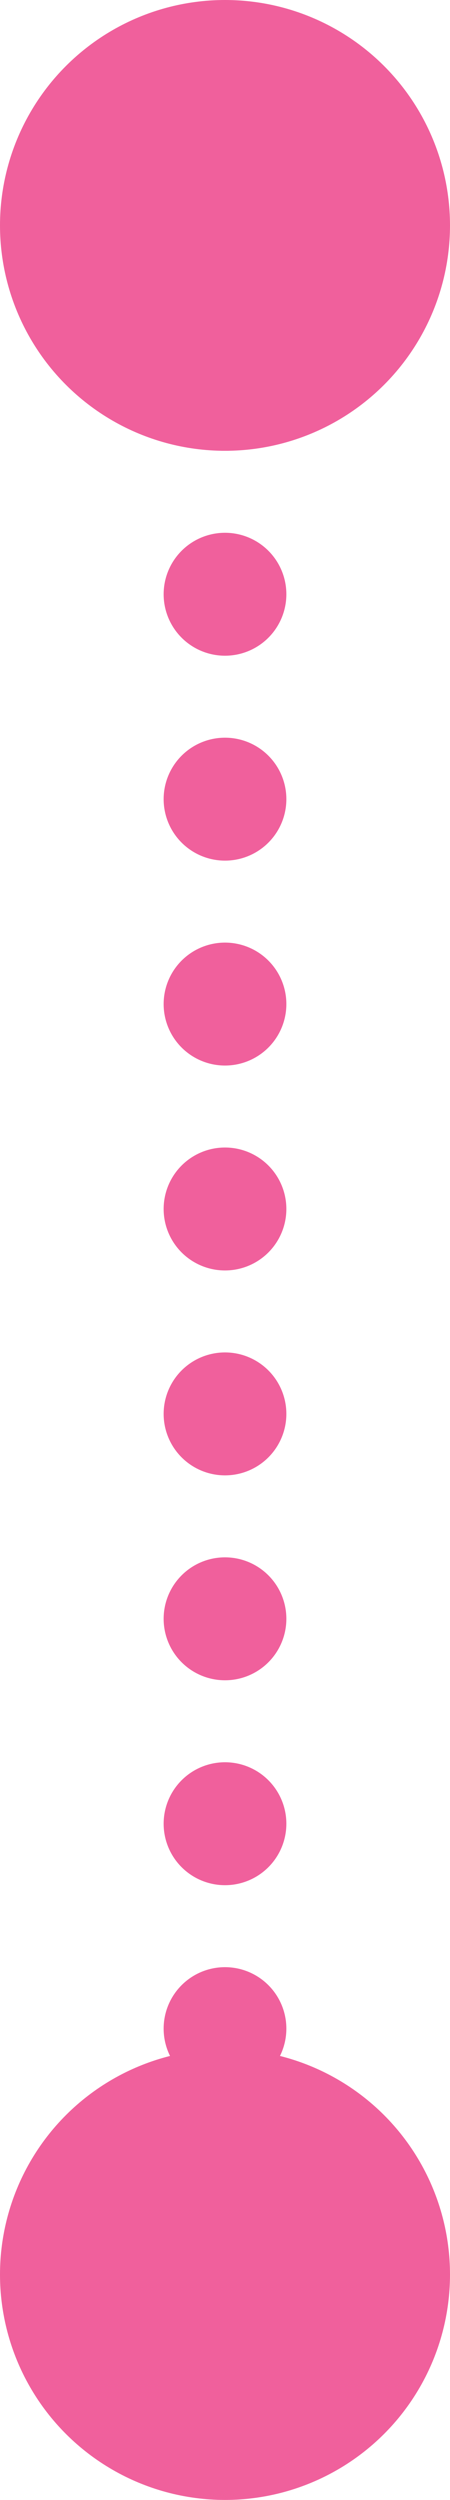
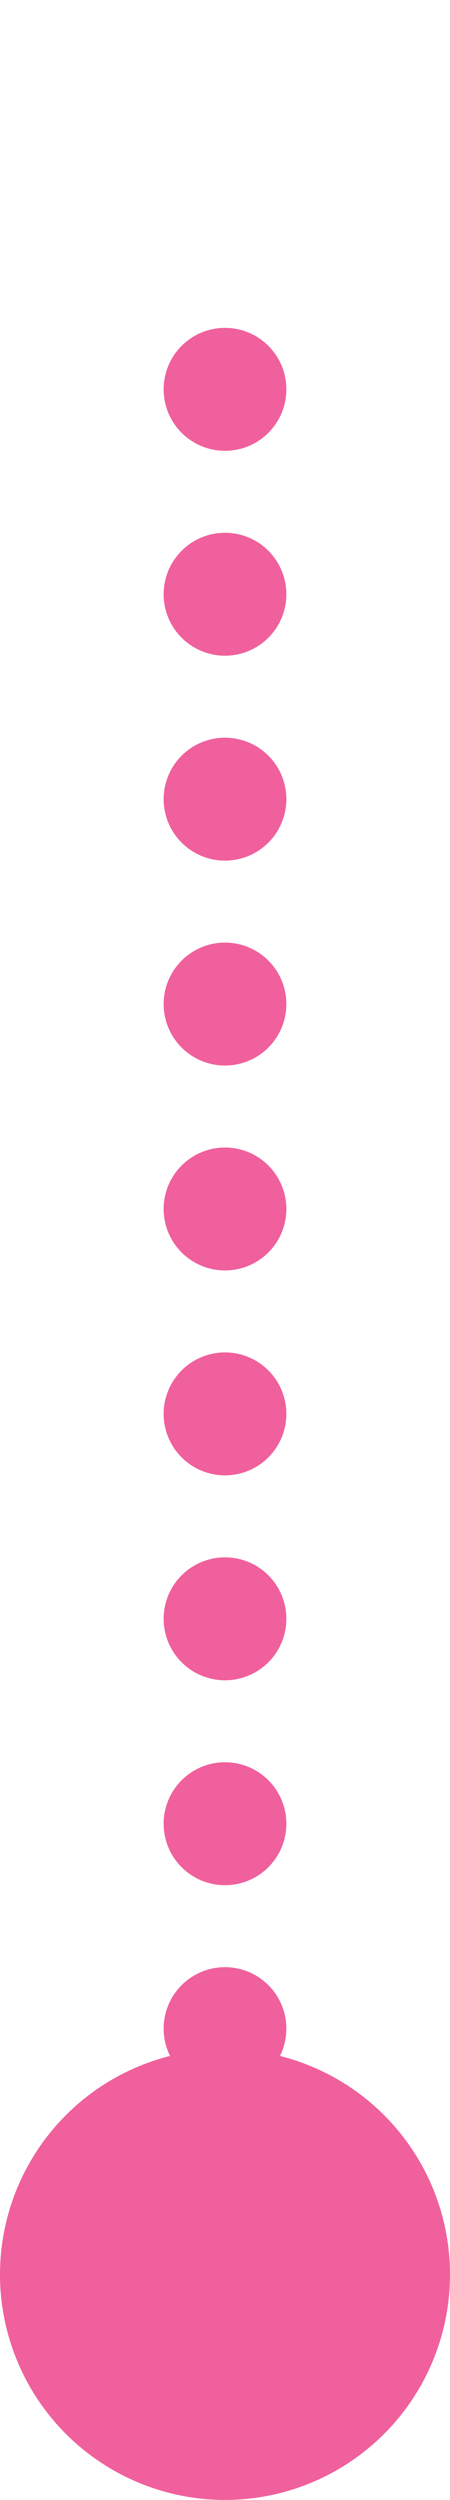
<svg xmlns="http://www.w3.org/2000/svg" width="11px" height="61px" viewBox="0 0 11 61" version="1.1">
  <title>Group 31</title>
  <g id="Page-1" stroke="none" stroke-width="1" fill="none" fill-rule="evenodd">
    <g id="FLO-OV-Science-Blood-Sugar-Desktop" transform="translate(-832, -487)">
      <g id="Group-41" transform="translate(107, 178)">
        <g id="Group-31" transform="translate(730.5, 339.5) rotate(-270) translate(-730.5, -339.5)translate(700, 334)">
          <line x1="9.5" y1="5.5" x2="55.5" y2="5.5" id="Line" stroke="#F0609C" stroke-width="3" stroke-linecap="round" stroke-linejoin="round" stroke-dasharray="0,5" />
-           <circle id="Oval" fill="#F0609C" cx="5.5" cy="5.5" r="5.5" />
          <circle id="Oval" fill="#F0609C" cx="55.5" cy="5.5" r="5.5" />
        </g>
      </g>
    </g>
  </g>
</svg>